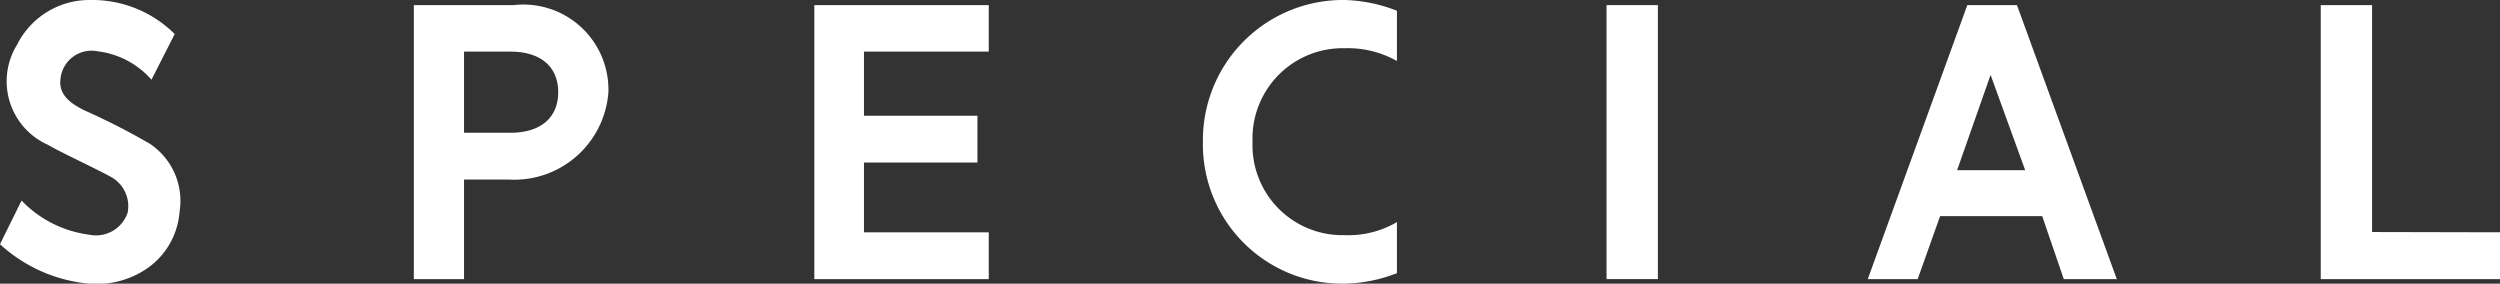
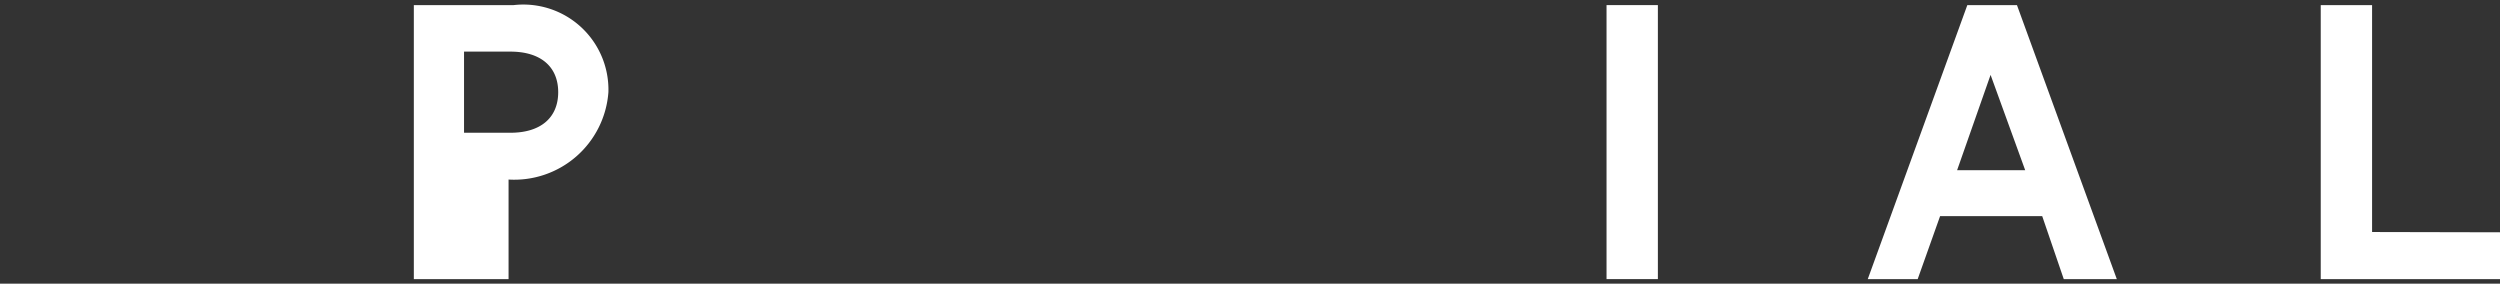
<svg xmlns="http://www.w3.org/2000/svg" viewBox="0 0 88.14 10">
  <rect x="0" y="0" width="88.14" height="10" fill="#333333" stroke="none" />
  <defs>
    <style>.cls-1{fill:#fff;}</style>
  </defs>
  <g id="レイヤー_2" data-name="レイヤー 2">
    <g id="レイヤー_2-2" data-name="レイヤー 2">
-       <path class="cls-1" d="M6.33,7.47A2.67,2.67,0,0,1,5.07,9.54,3.14,3.14,0,0,1,3.14,10,5.35,5.35,0,0,1,0,8.61L.76,7.07a4,4,0,0,0,2.36,1.2A1.18,1.18,0,0,0,4.5,7.5a1.18,1.18,0,0,0-.62-1.28C3.49,6,1.94,5.27,1.7,5.11A2.45,2.45,0,0,1,.6,1.58,2.85,2.85,0,0,1,3.16,0a4.13,4.13,0,0,1,3,1.2L5.34,2.81a3,3,0,0,0-1.89-1,1.1,1.1,0,0,0-1.32,1c-.07.62.53.91.8,1.06A24.52,24.52,0,0,1,5.27,5.06,2.42,2.42,0,0,1,6.33,7.47Z" />
-       <path class="cls-1" d="M21.45,3.25a3.33,3.33,0,0,1-3.52,3.08H16.36V9.84H14.59V.18h3.52A3,3,0,0,1,21.45,3.25Zm-1.77,0c0-.9-.62-1.43-1.68-1.43H16.36V4.68H18C19.06,4.68,19.68,4.15,19.68,3.25Z" />
-       <path class="cls-1" d="M30.46,1.82V4.08h4V5.73h-4V8.19h4.4V9.84H28.71V.18h6.15V1.82Z" />
-       <path class="cls-1" d="M49.25,9.63a5.29,5.29,0,0,1-1.84.37,4.91,4.91,0,0,1-5-5,4.94,4.94,0,0,1,5-5,5.39,5.39,0,0,1,1.84.38V2.15a3.54,3.54,0,0,0-1.84-.45A3.18,3.18,0,0,0,44.16,5a3.17,3.17,0,0,0,3.25,3.29,3.38,3.38,0,0,0,1.84-.46Z" />
+       <path class="cls-1" d="M21.45,3.25a3.33,3.33,0,0,1-3.52,3.08V9.84H14.59V.18h3.52A3,3,0,0,1,21.45,3.25Zm-1.77,0c0-.9-.62-1.43-1.68-1.43H16.36V4.68H18C19.06,4.68,19.68,4.15,19.68,3.25Z" />
      <path class="cls-1" d="M58.45,9.84H56.64V.18h1.81Z" />
      <path class="cls-1" d="M72,7.62H68.4l-.79,2.22H65.85L69.36.18h1.75l3.52,9.66H72.76ZM71.4,6,70.18,2.64,69,6Z" />
      <path class="cls-1" d="M88.14,8.19V9.84H81.82V.18h1.81v8Z" />
    </g>
  </g>
</svg>